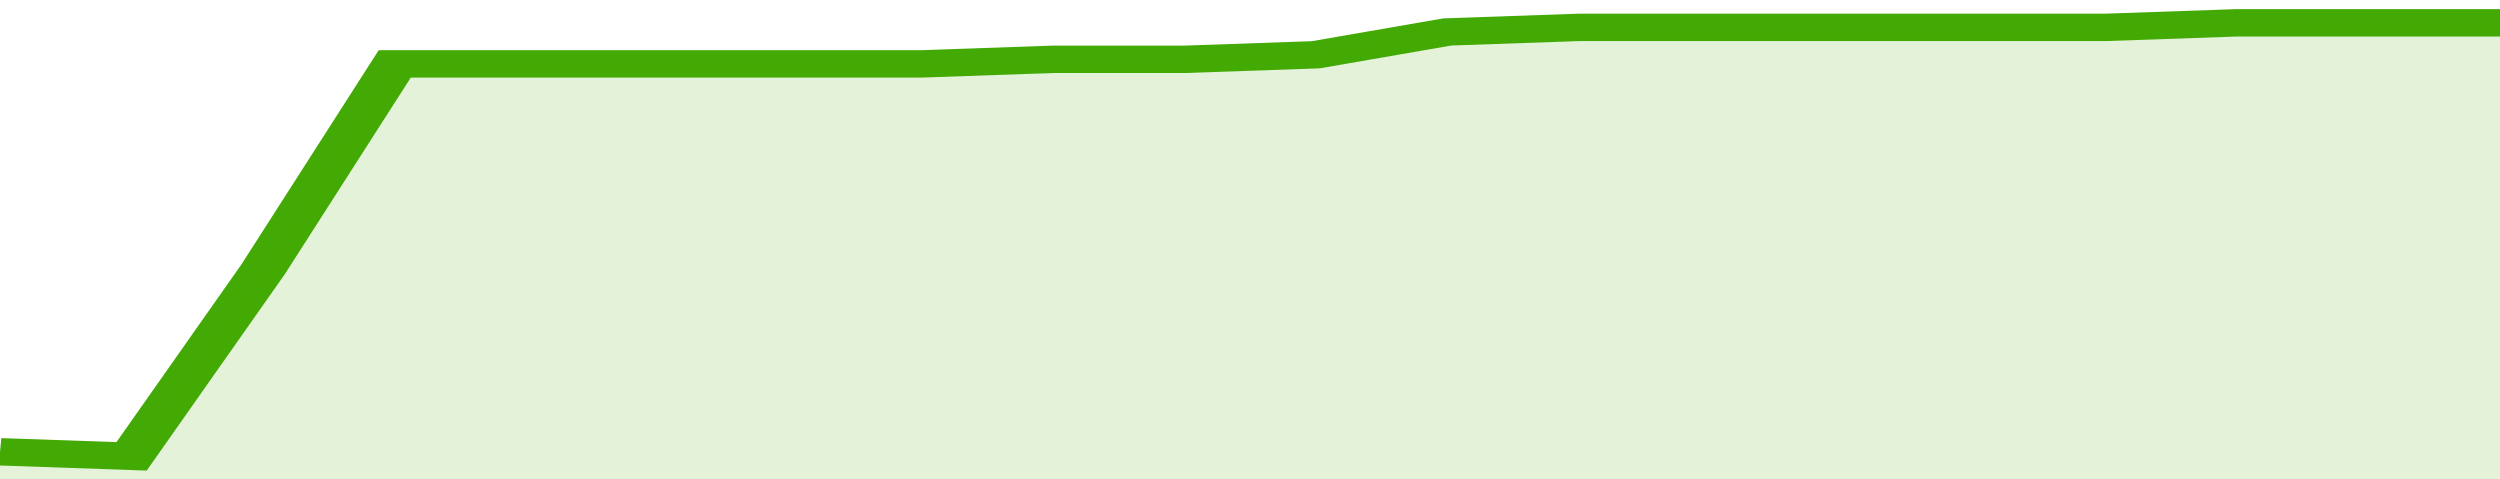
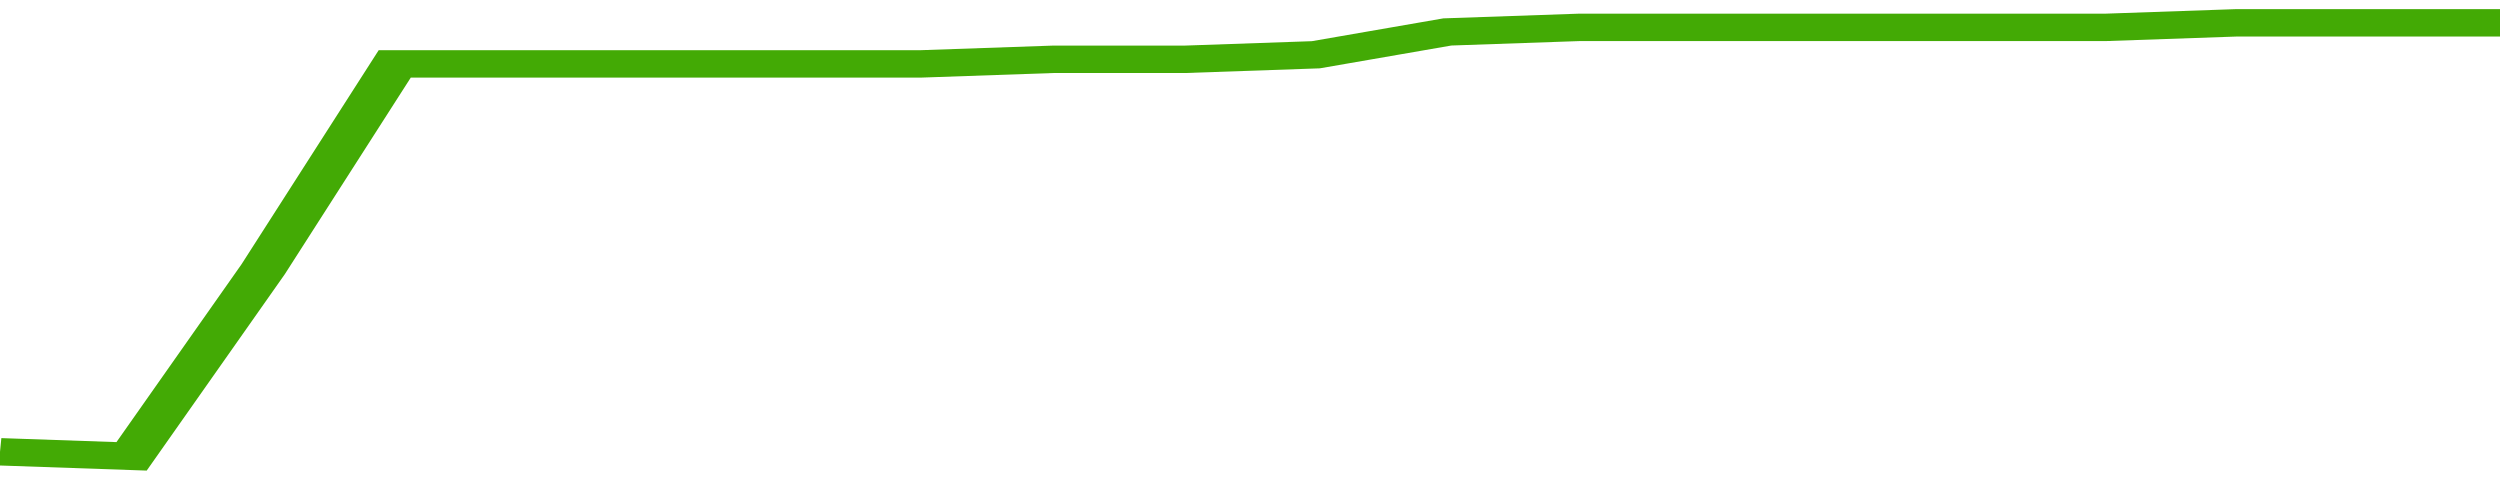
<svg xmlns="http://www.w3.org/2000/svg" viewBox="0 0 323 105" width="120" height="23" preserveAspectRatio="none">
  <polyline fill="none" stroke="#43AA05" stroke-width="6" points="0, 99 17, 100 34, 59 51, 14 68, 14 85, 14 102, 14 119, 14 136, 13 153, 13 170, 12 187, 7 204, 6 221, 6 238, 6 255, 6 272, 6 289, 5 306, 5 323, 5 323, 5 "> </polyline>
-   <polygon fill="#43AA05" opacity="0.15" points="0, 105 0, 99 17, 100 34, 59 51, 14 68, 14 85, 14 102, 14 119, 14 136, 13 153, 13 170, 12 187, 7 204, 6 221, 6 238, 6 255, 6 272, 6 289, 5 306, 5 323, 5 323, 105 " />
</svg>